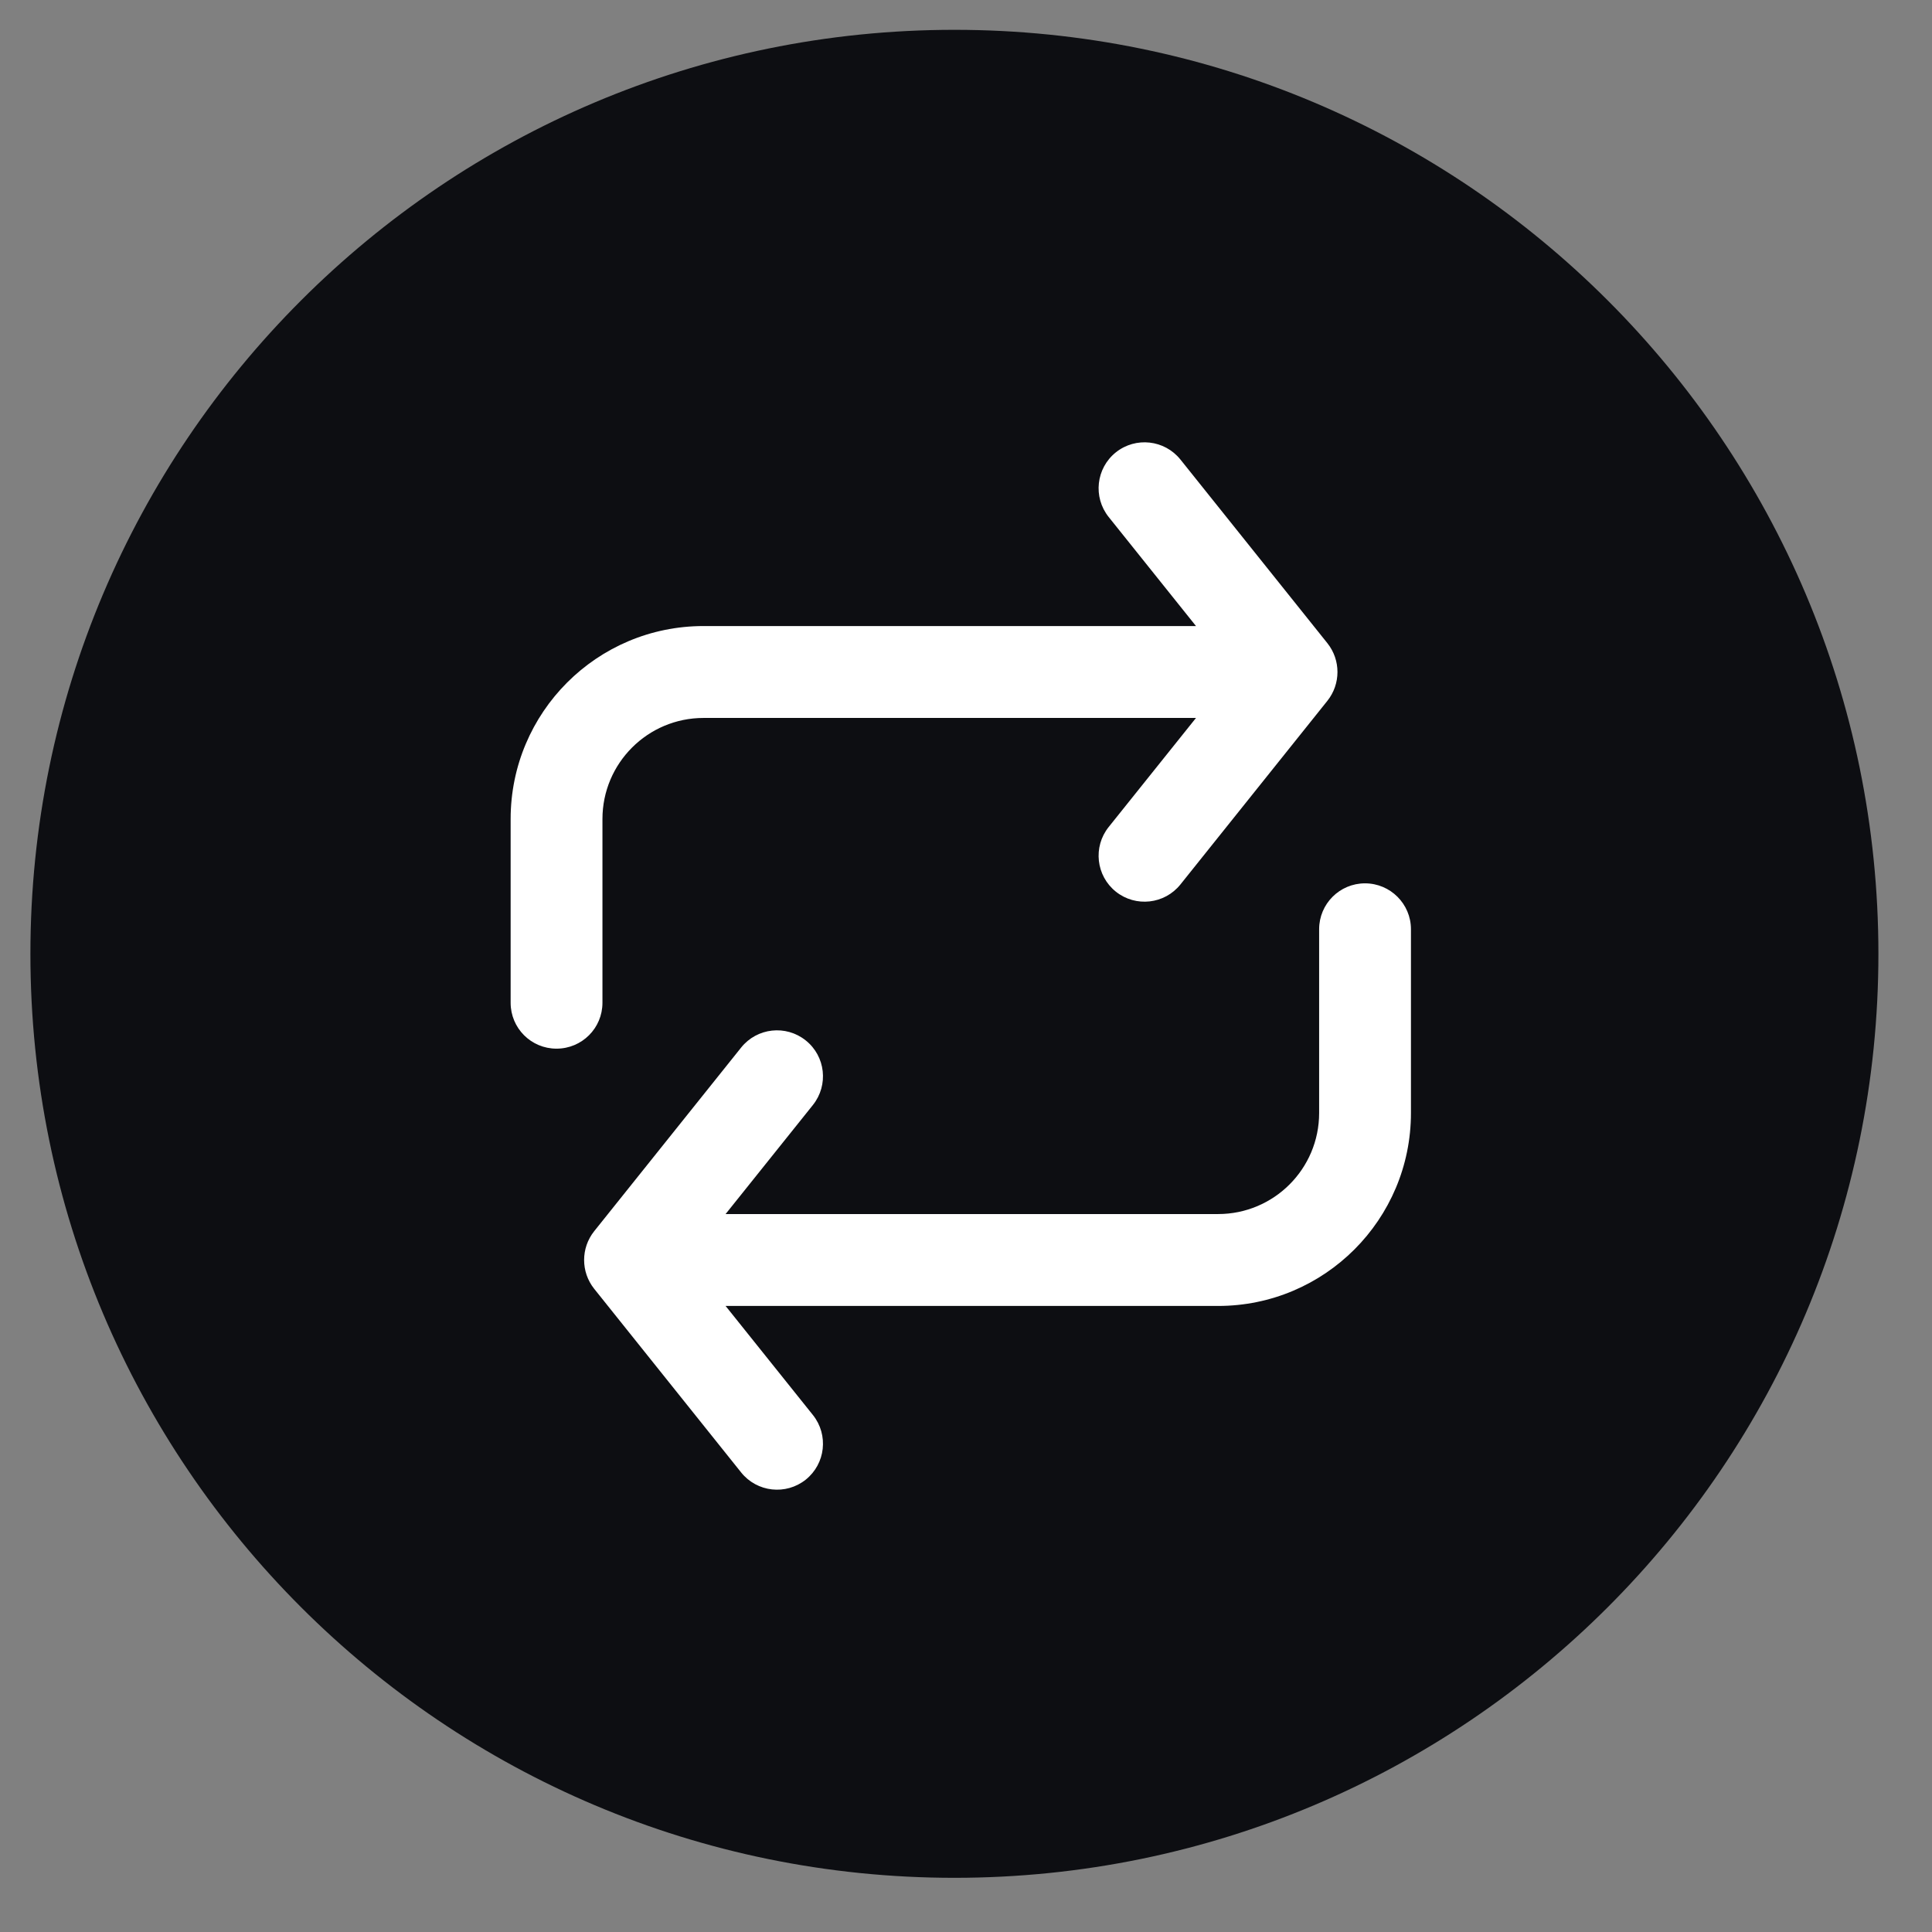
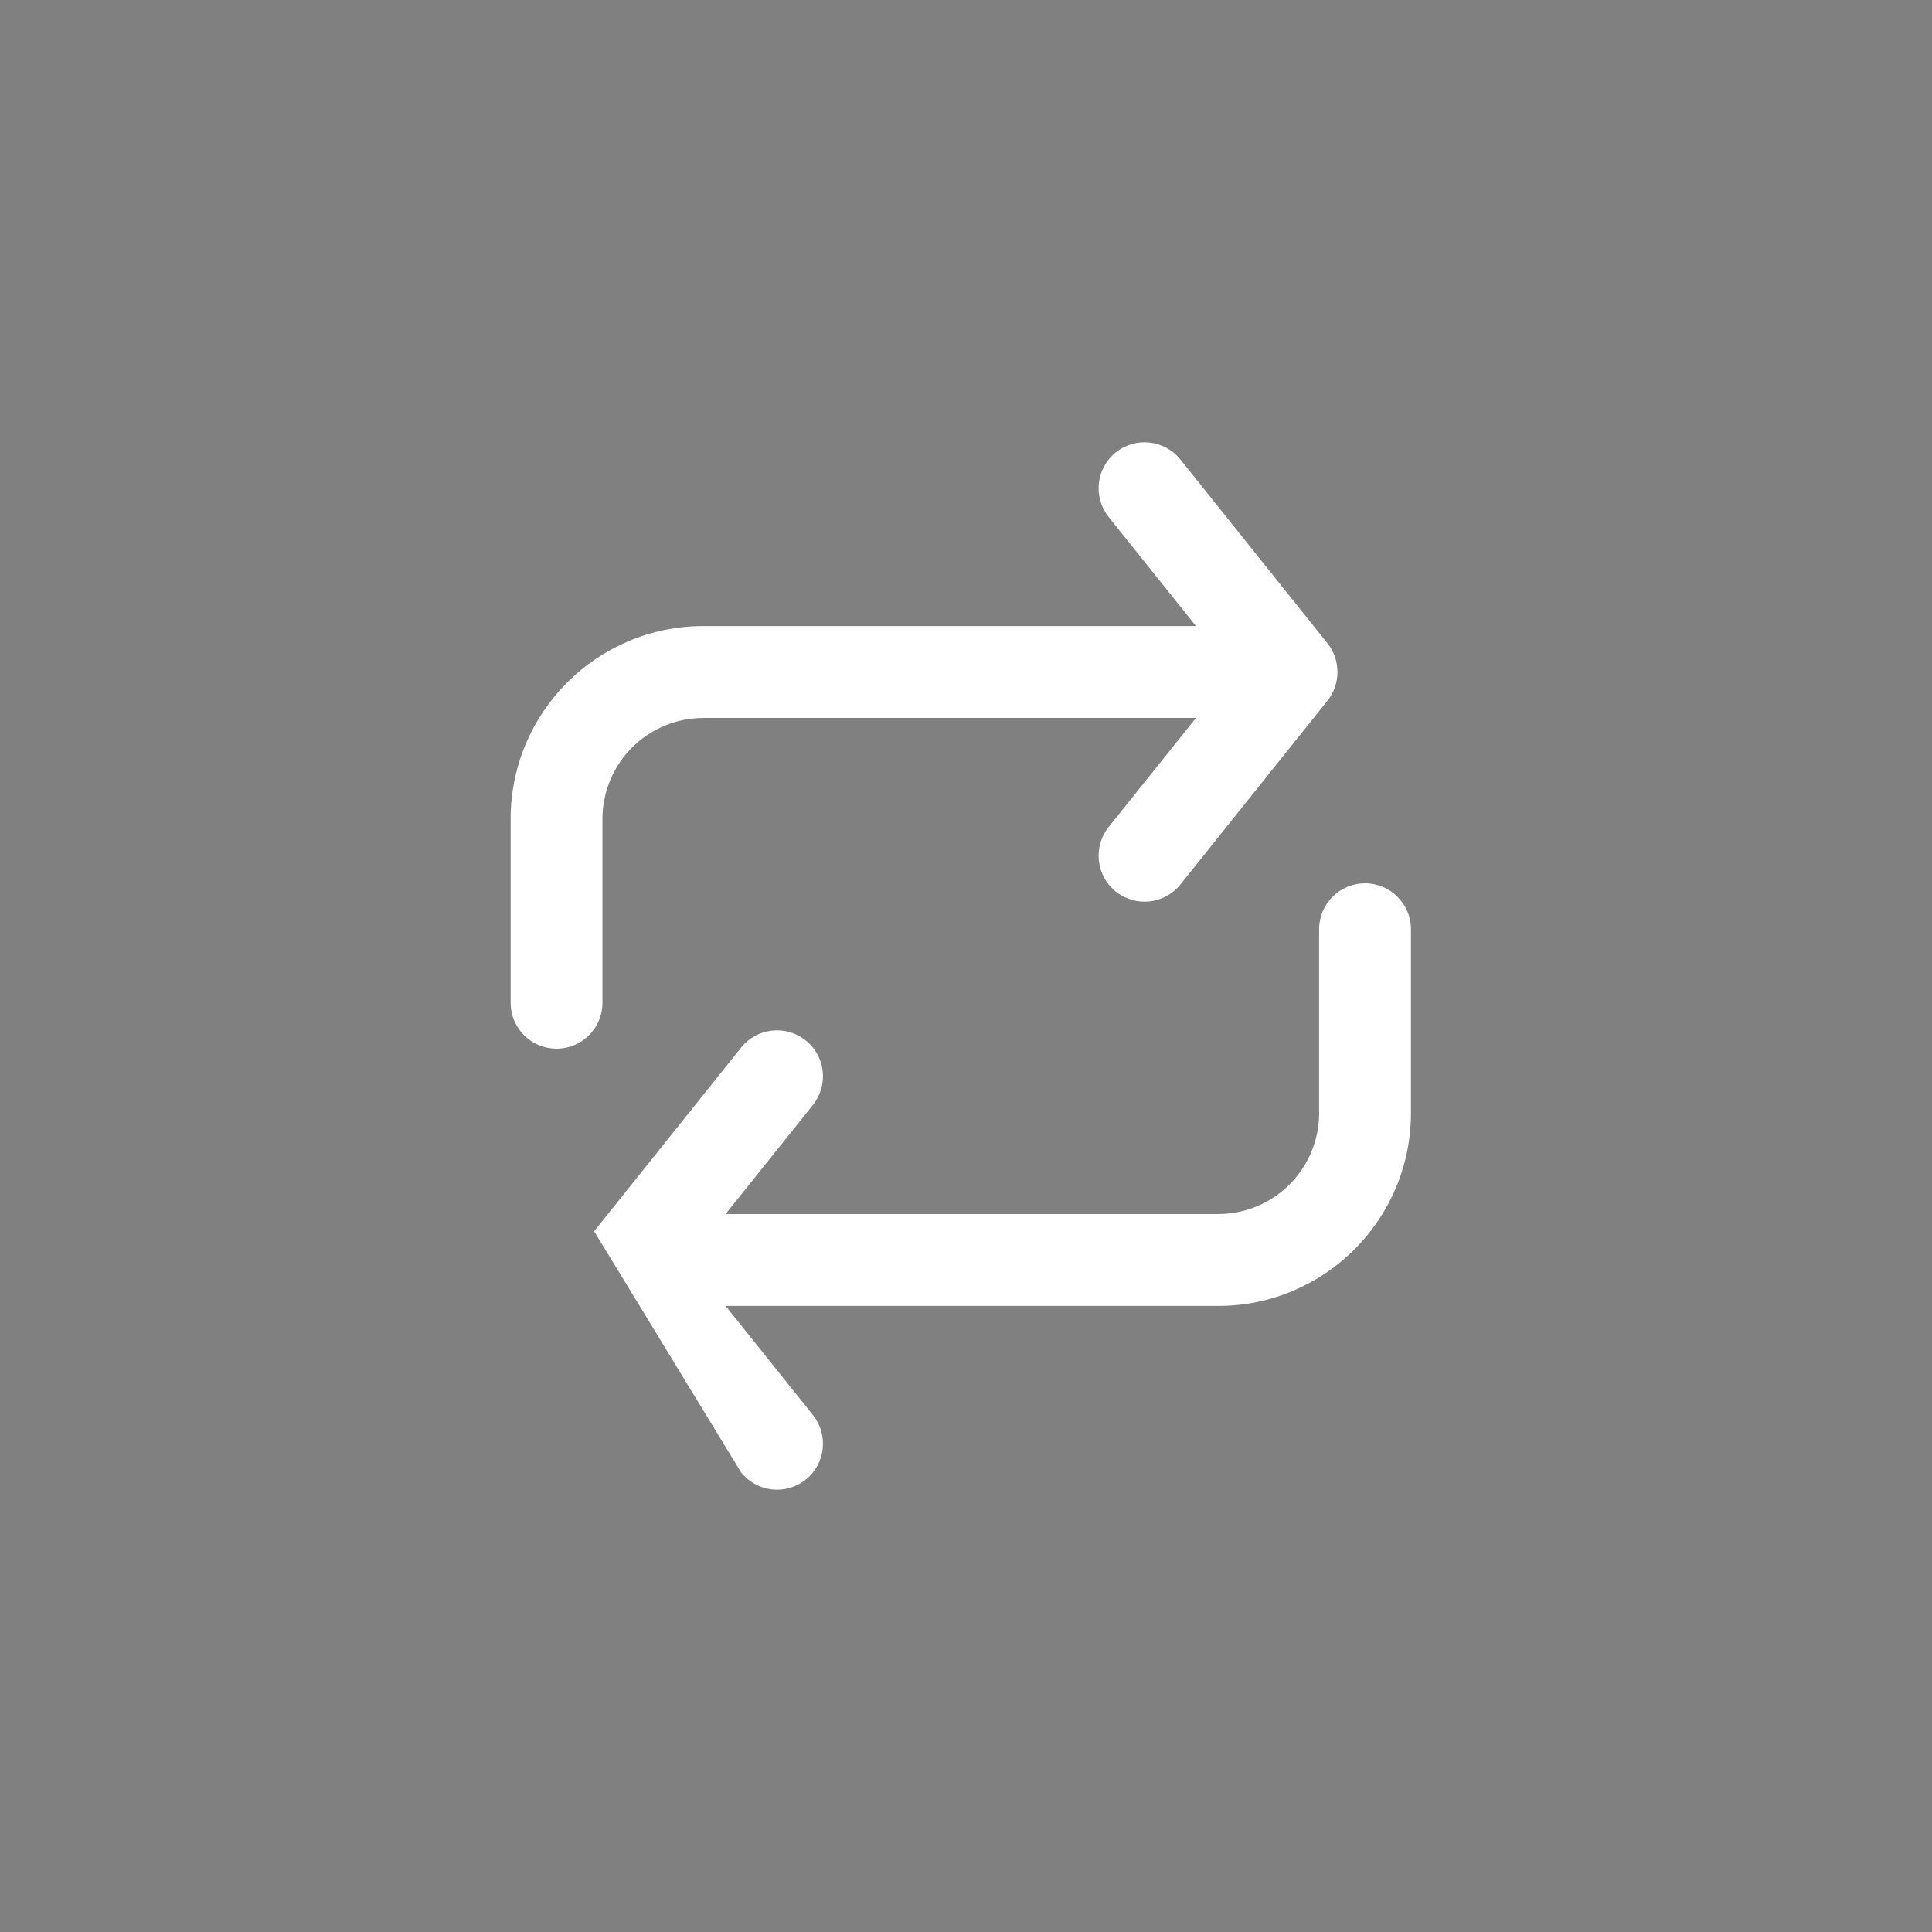
<svg xmlns="http://www.w3.org/2000/svg" width="23" height="23" viewBox="0 0 23 23" fill="none">
  <rect x="0" y="0" width="23" height="23" fill="#808080" stroke="none" />
-   <path d="M11.362 22.355C5.287 22.355 0.362 17.431 0.362 11.355C0.362 5.28 5.287 0.355 11.362 0.355C17.437 0.355 22.362 5.28 22.362 11.355C22.362 17.431 17.437 22.355 11.362 22.355Z" fill="#0D0E12" />
-   <path fill-rule="evenodd" clip-rule="evenodd" d="M16.797 11.062C16.797 10.761 16.552 10.516 16.25 10.516C15.948 10.516 15.704 10.761 15.704 11.062L15.704 13.25C15.704 13.915 15.165 14.453 14.501 14.453L8.638 14.453L9.678 13.154C9.866 12.918 9.828 12.574 9.592 12.386C9.356 12.197 9.012 12.235 8.823 12.471L7.073 14.658C6.914 14.858 6.914 15.142 7.073 15.342L8.823 17.529C9.012 17.765 9.356 17.803 9.592 17.615C9.828 17.426 9.866 17.082 9.678 16.846L8.638 15.547L14.501 15.547C15.769 15.547 16.797 14.518 16.797 13.25L16.797 11.062ZM6.079 11.938C6.079 12.24 6.323 12.484 6.625 12.484C6.928 12.484 7.172 12.24 7.172 11.938L7.172 9.75C7.172 9.086 7.711 8.547 8.375 8.547L14.238 8.547L13.198 9.846C13.01 10.082 13.048 10.426 13.284 10.615C13.52 10.803 13.864 10.765 14.053 10.529L15.803 8.342C15.962 8.142 15.962 7.858 15.803 7.658L14.053 5.471C13.864 5.235 13.52 5.197 13.284 5.385C13.048 5.574 13.01 5.918 13.198 6.154L14.238 7.453L8.375 7.453C7.107 7.453 6.079 8.481 6.079 9.75L6.079 11.938Z" fill="white" />
+   <path fill-rule="evenodd" clip-rule="evenodd" d="M16.797 11.062C16.797 10.761 16.552 10.516 16.25 10.516C15.948 10.516 15.704 10.761 15.704 11.062L15.704 13.25C15.704 13.915 15.165 14.453 14.501 14.453L8.638 14.453L9.678 13.154C9.866 12.918 9.828 12.574 9.592 12.386C9.356 12.197 9.012 12.235 8.823 12.471L7.073 14.658L8.823 17.529C9.012 17.765 9.356 17.803 9.592 17.615C9.828 17.426 9.866 17.082 9.678 16.846L8.638 15.547L14.501 15.547C15.769 15.547 16.797 14.518 16.797 13.25L16.797 11.062ZM6.079 11.938C6.079 12.24 6.323 12.484 6.625 12.484C6.928 12.484 7.172 12.24 7.172 11.938L7.172 9.75C7.172 9.086 7.711 8.547 8.375 8.547L14.238 8.547L13.198 9.846C13.01 10.082 13.048 10.426 13.284 10.615C13.52 10.803 13.864 10.765 14.053 10.529L15.803 8.342C15.962 8.142 15.962 7.858 15.803 7.658L14.053 5.471C13.864 5.235 13.52 5.197 13.284 5.385C13.048 5.574 13.01 5.918 13.198 6.154L14.238 7.453L8.375 7.453C7.107 7.453 6.079 8.481 6.079 9.75L6.079 11.938Z" fill="white" />
</svg>